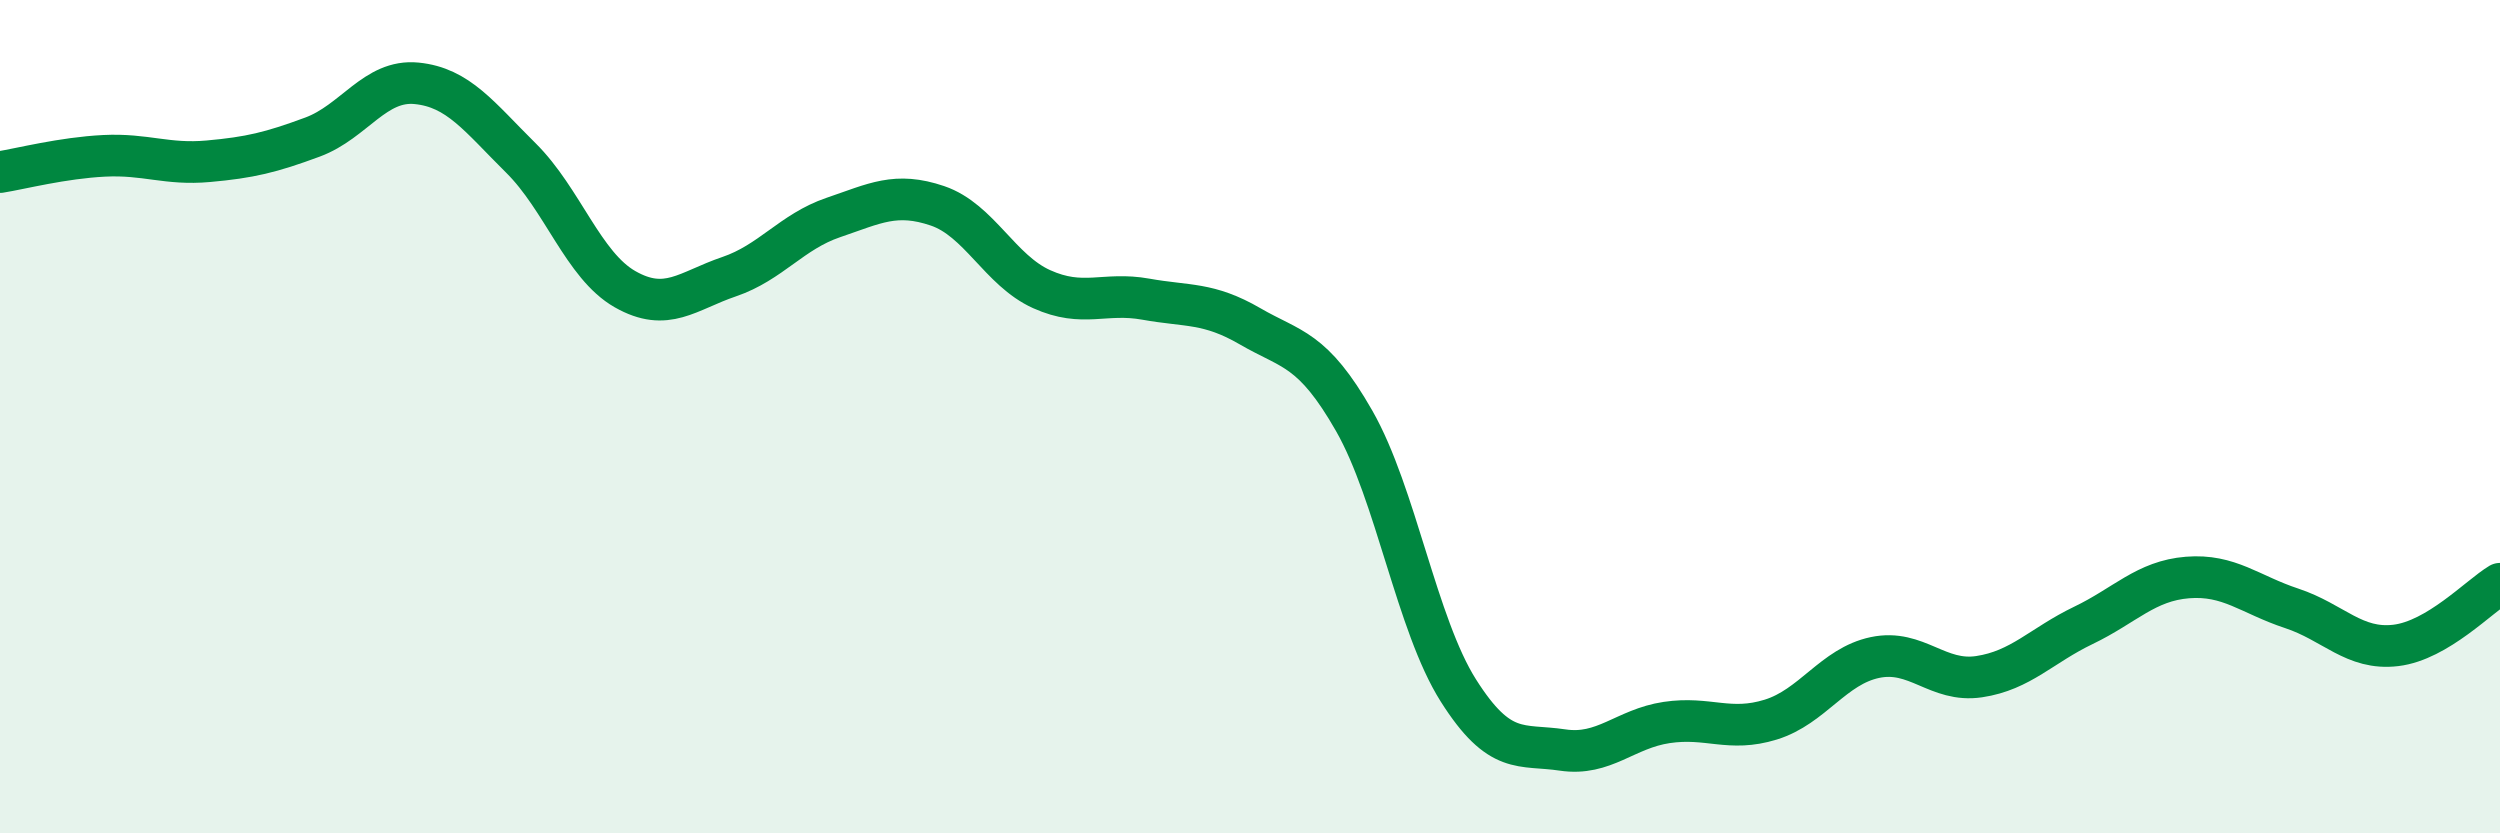
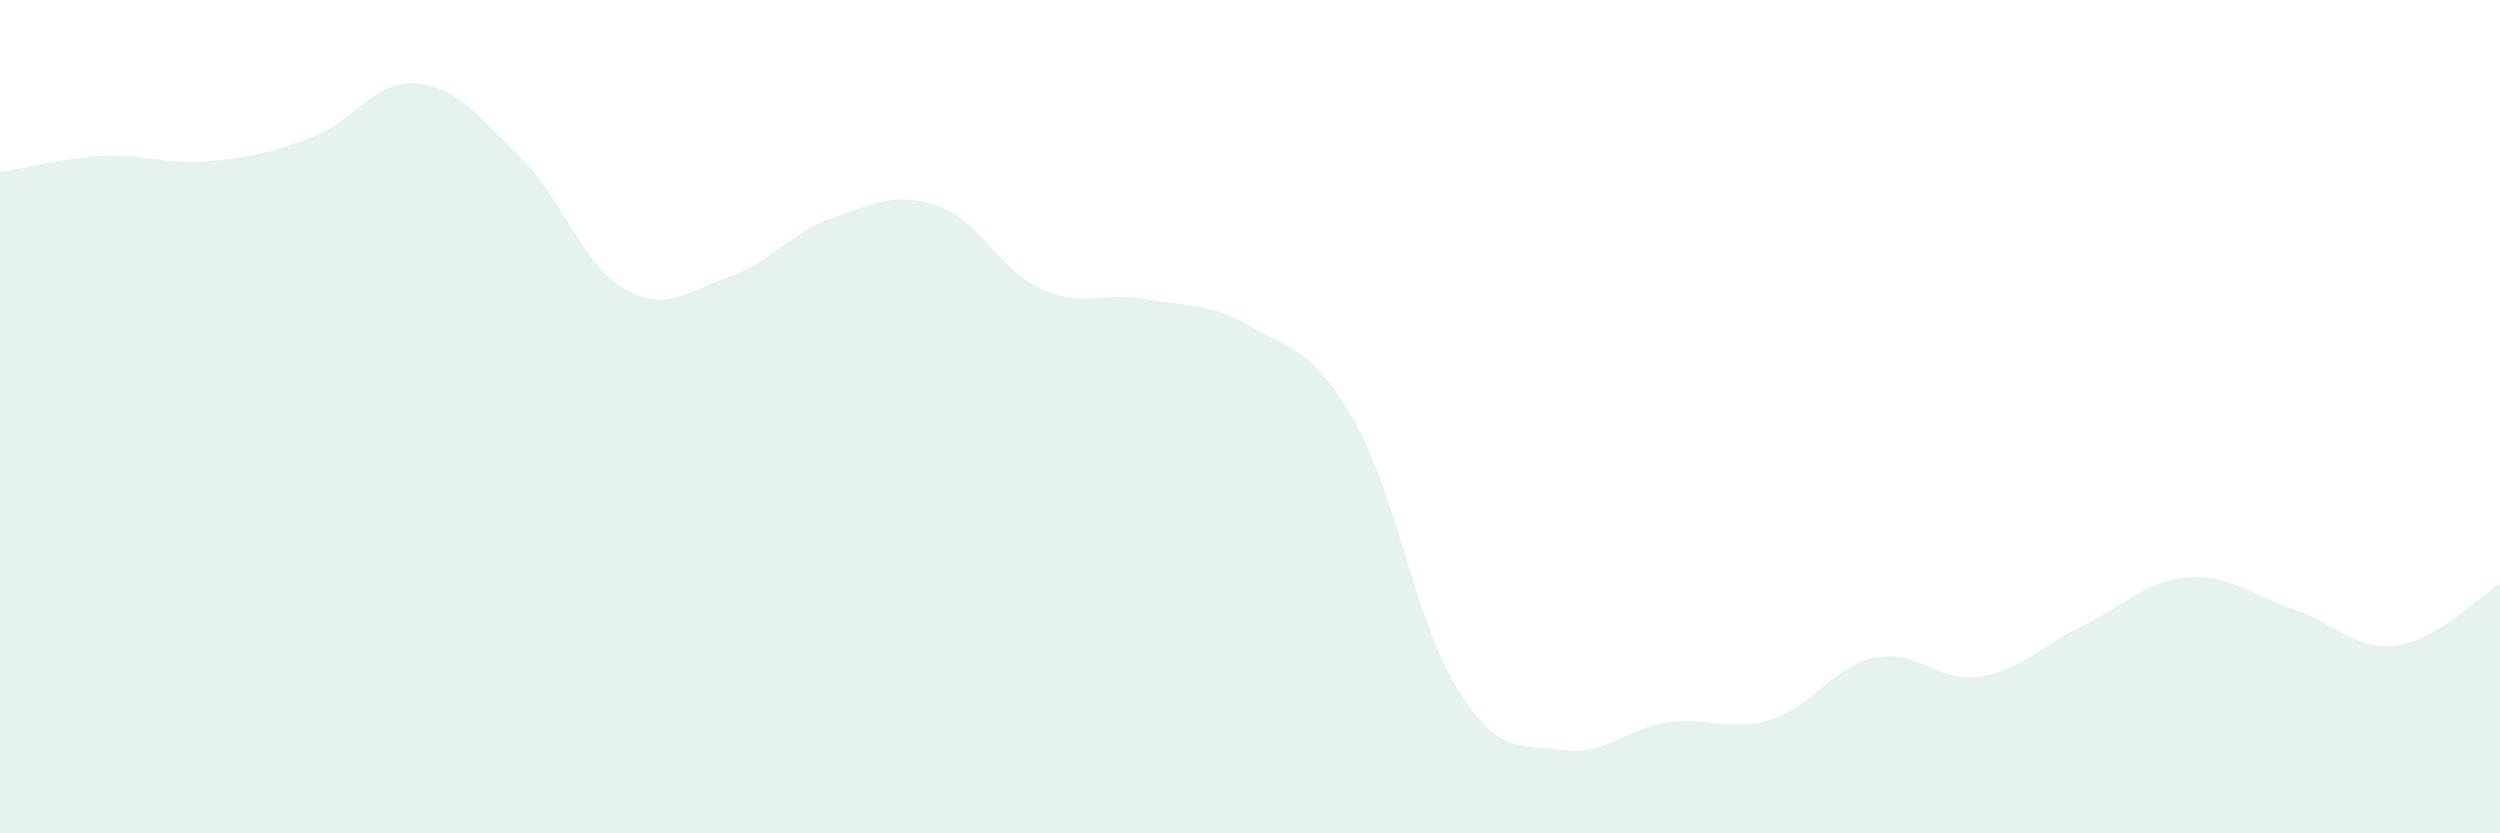
<svg xmlns="http://www.w3.org/2000/svg" width="60" height="20" viewBox="0 0 60 20">
  <path d="M 0,4.13 C 0.5,4.05 1.5,3.79 2.5,3.74 C 3.5,3.69 4,3.96 5,3.87 C 6,3.78 6.5,3.66 7.5,3.29 C 8.5,2.92 9,1.9 10,2 C 11,2.1 11.5,2.8 12.5,3.79 C 13.5,4.78 14,6.37 15,6.94 C 16,7.51 16.5,6.98 17.5,6.64 C 18.5,6.3 19,5.56 20,5.22 C 21,4.88 21.5,4.6 22.5,4.94 C 23.5,5.28 24,6.49 25,6.94 C 26,7.39 26.5,7 27.5,7.18 C 28.5,7.36 29,7.25 30,7.83 C 31,8.41 31.5,8.35 32.5,10.1 C 33.5,11.85 34,14.99 35,16.57 C 36,18.15 36.5,17.85 37.5,18 C 38.5,18.15 39,17.49 40,17.34 C 41,17.19 41.5,17.58 42.5,17.27 C 43.5,16.96 44,15.99 45,15.78 C 46,15.57 46.5,16.39 47.5,16.24 C 48.5,16.09 49,15.49 50,15.01 C 51,14.53 51.5,13.94 52.5,13.86 C 53.5,13.78 54,14.27 55,14.6 C 56,14.93 56.5,15.61 57.5,15.49 C 58.5,15.37 59.5,14.31 60,14.01L60 20L0 20Z" fill="#008740" opacity="0.1" stroke-linecap="round" stroke-linejoin="round" />
-   <path d="M 0,4.13 C 0.5,4.05 1.5,3.79 2.5,3.74 C 3.5,3.69 4,3.96 5,3.87 C 6,3.78 6.5,3.66 7.5,3.29 C 8.5,2.92 9,1.9 10,2 C 11,2.1 11.5,2.8 12.5,3.79 C 13.5,4.78 14,6.37 15,6.94 C 16,7.51 16.5,6.98 17.5,6.64 C 18.5,6.3 19,5.56 20,5.22 C 21,4.88 21.5,4.6 22.5,4.94 C 23.5,5.28 24,6.49 25,6.94 C 26,7.39 26.5,7 27.5,7.18 C 28.5,7.36 29,7.25 30,7.83 C 31,8.41 31.5,8.35 32.5,10.1 C 33.5,11.85 34,14.99 35,16.57 C 36,18.15 36.5,17.85 37.5,18 C 38.5,18.15 39,17.49 40,17.34 C 41,17.19 41.5,17.58 42.5,17.27 C 43.5,16.96 44,15.99 45,15.78 C 46,15.57 46.5,16.39 47.5,16.24 C 48.5,16.09 49,15.49 50,15.01 C 51,14.53 51.5,13.94 52.5,13.86 C 53.5,13.78 54,14.27 55,14.6 C 56,14.93 56.5,15.61 57.5,15.49 C 58.5,15.37 59.5,14.31 60,14.01" stroke="#008740" stroke-width="1" fill="none" stroke-linecap="round" stroke-linejoin="round" />
</svg>